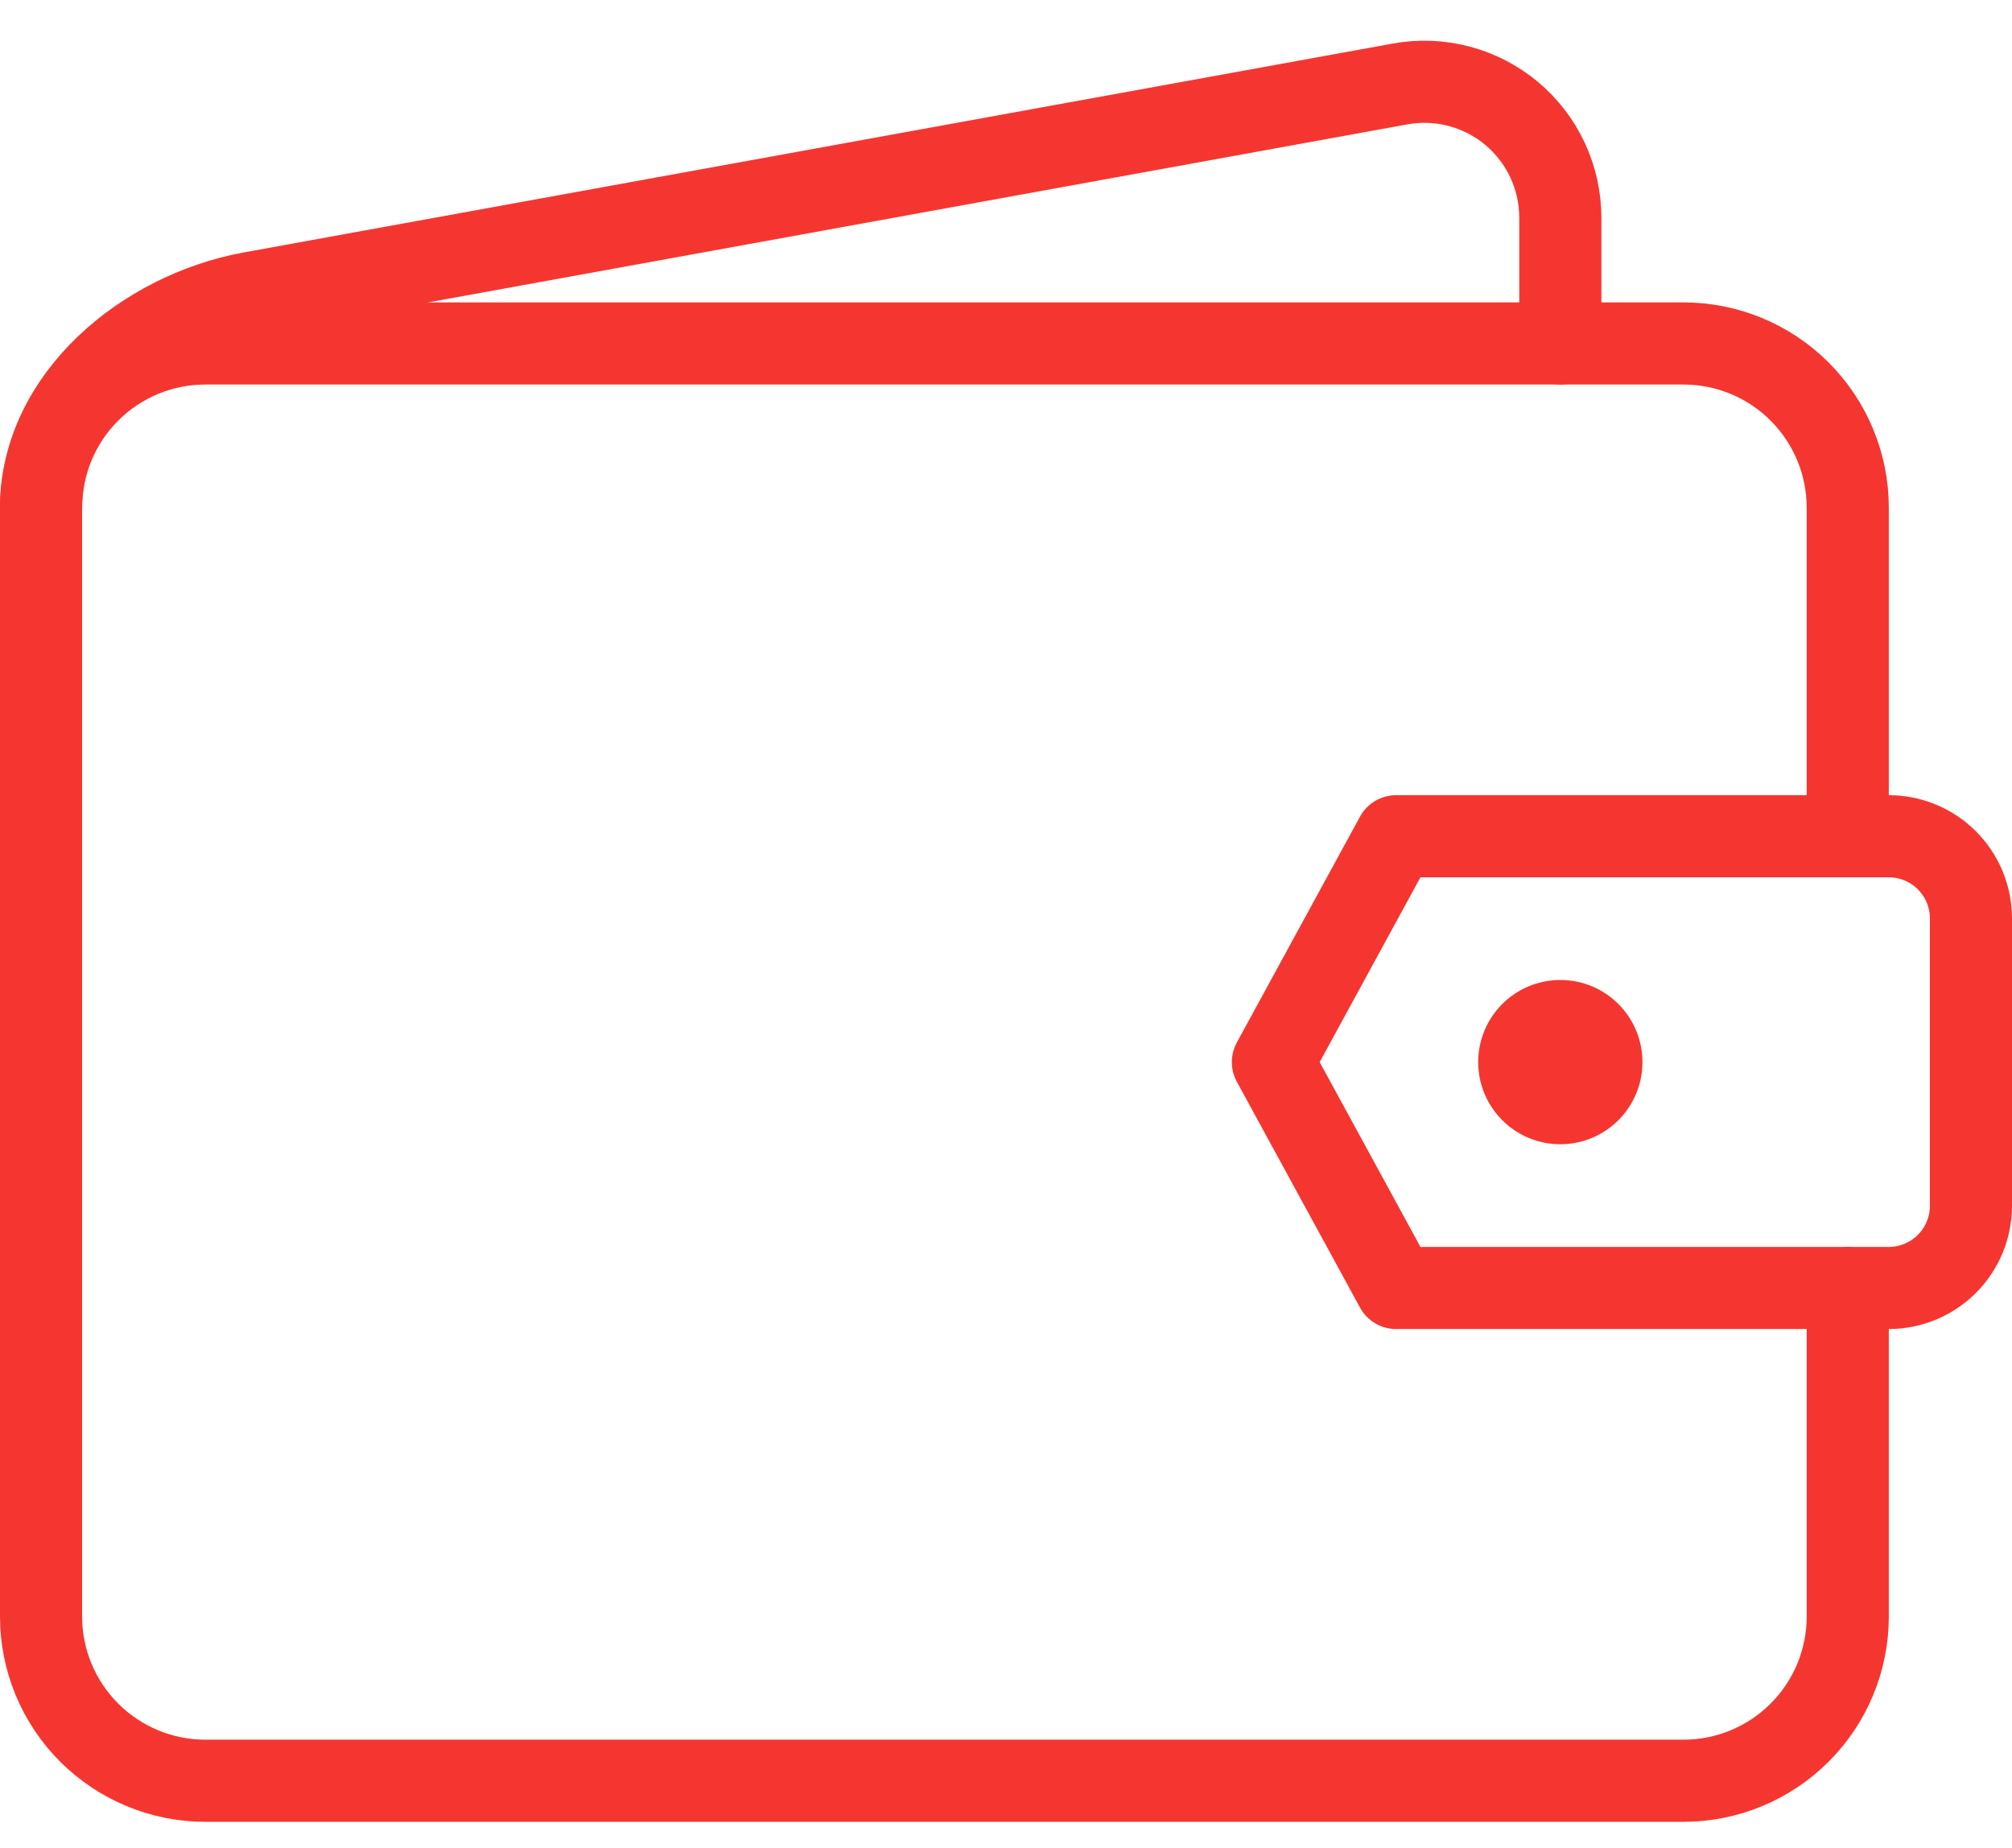
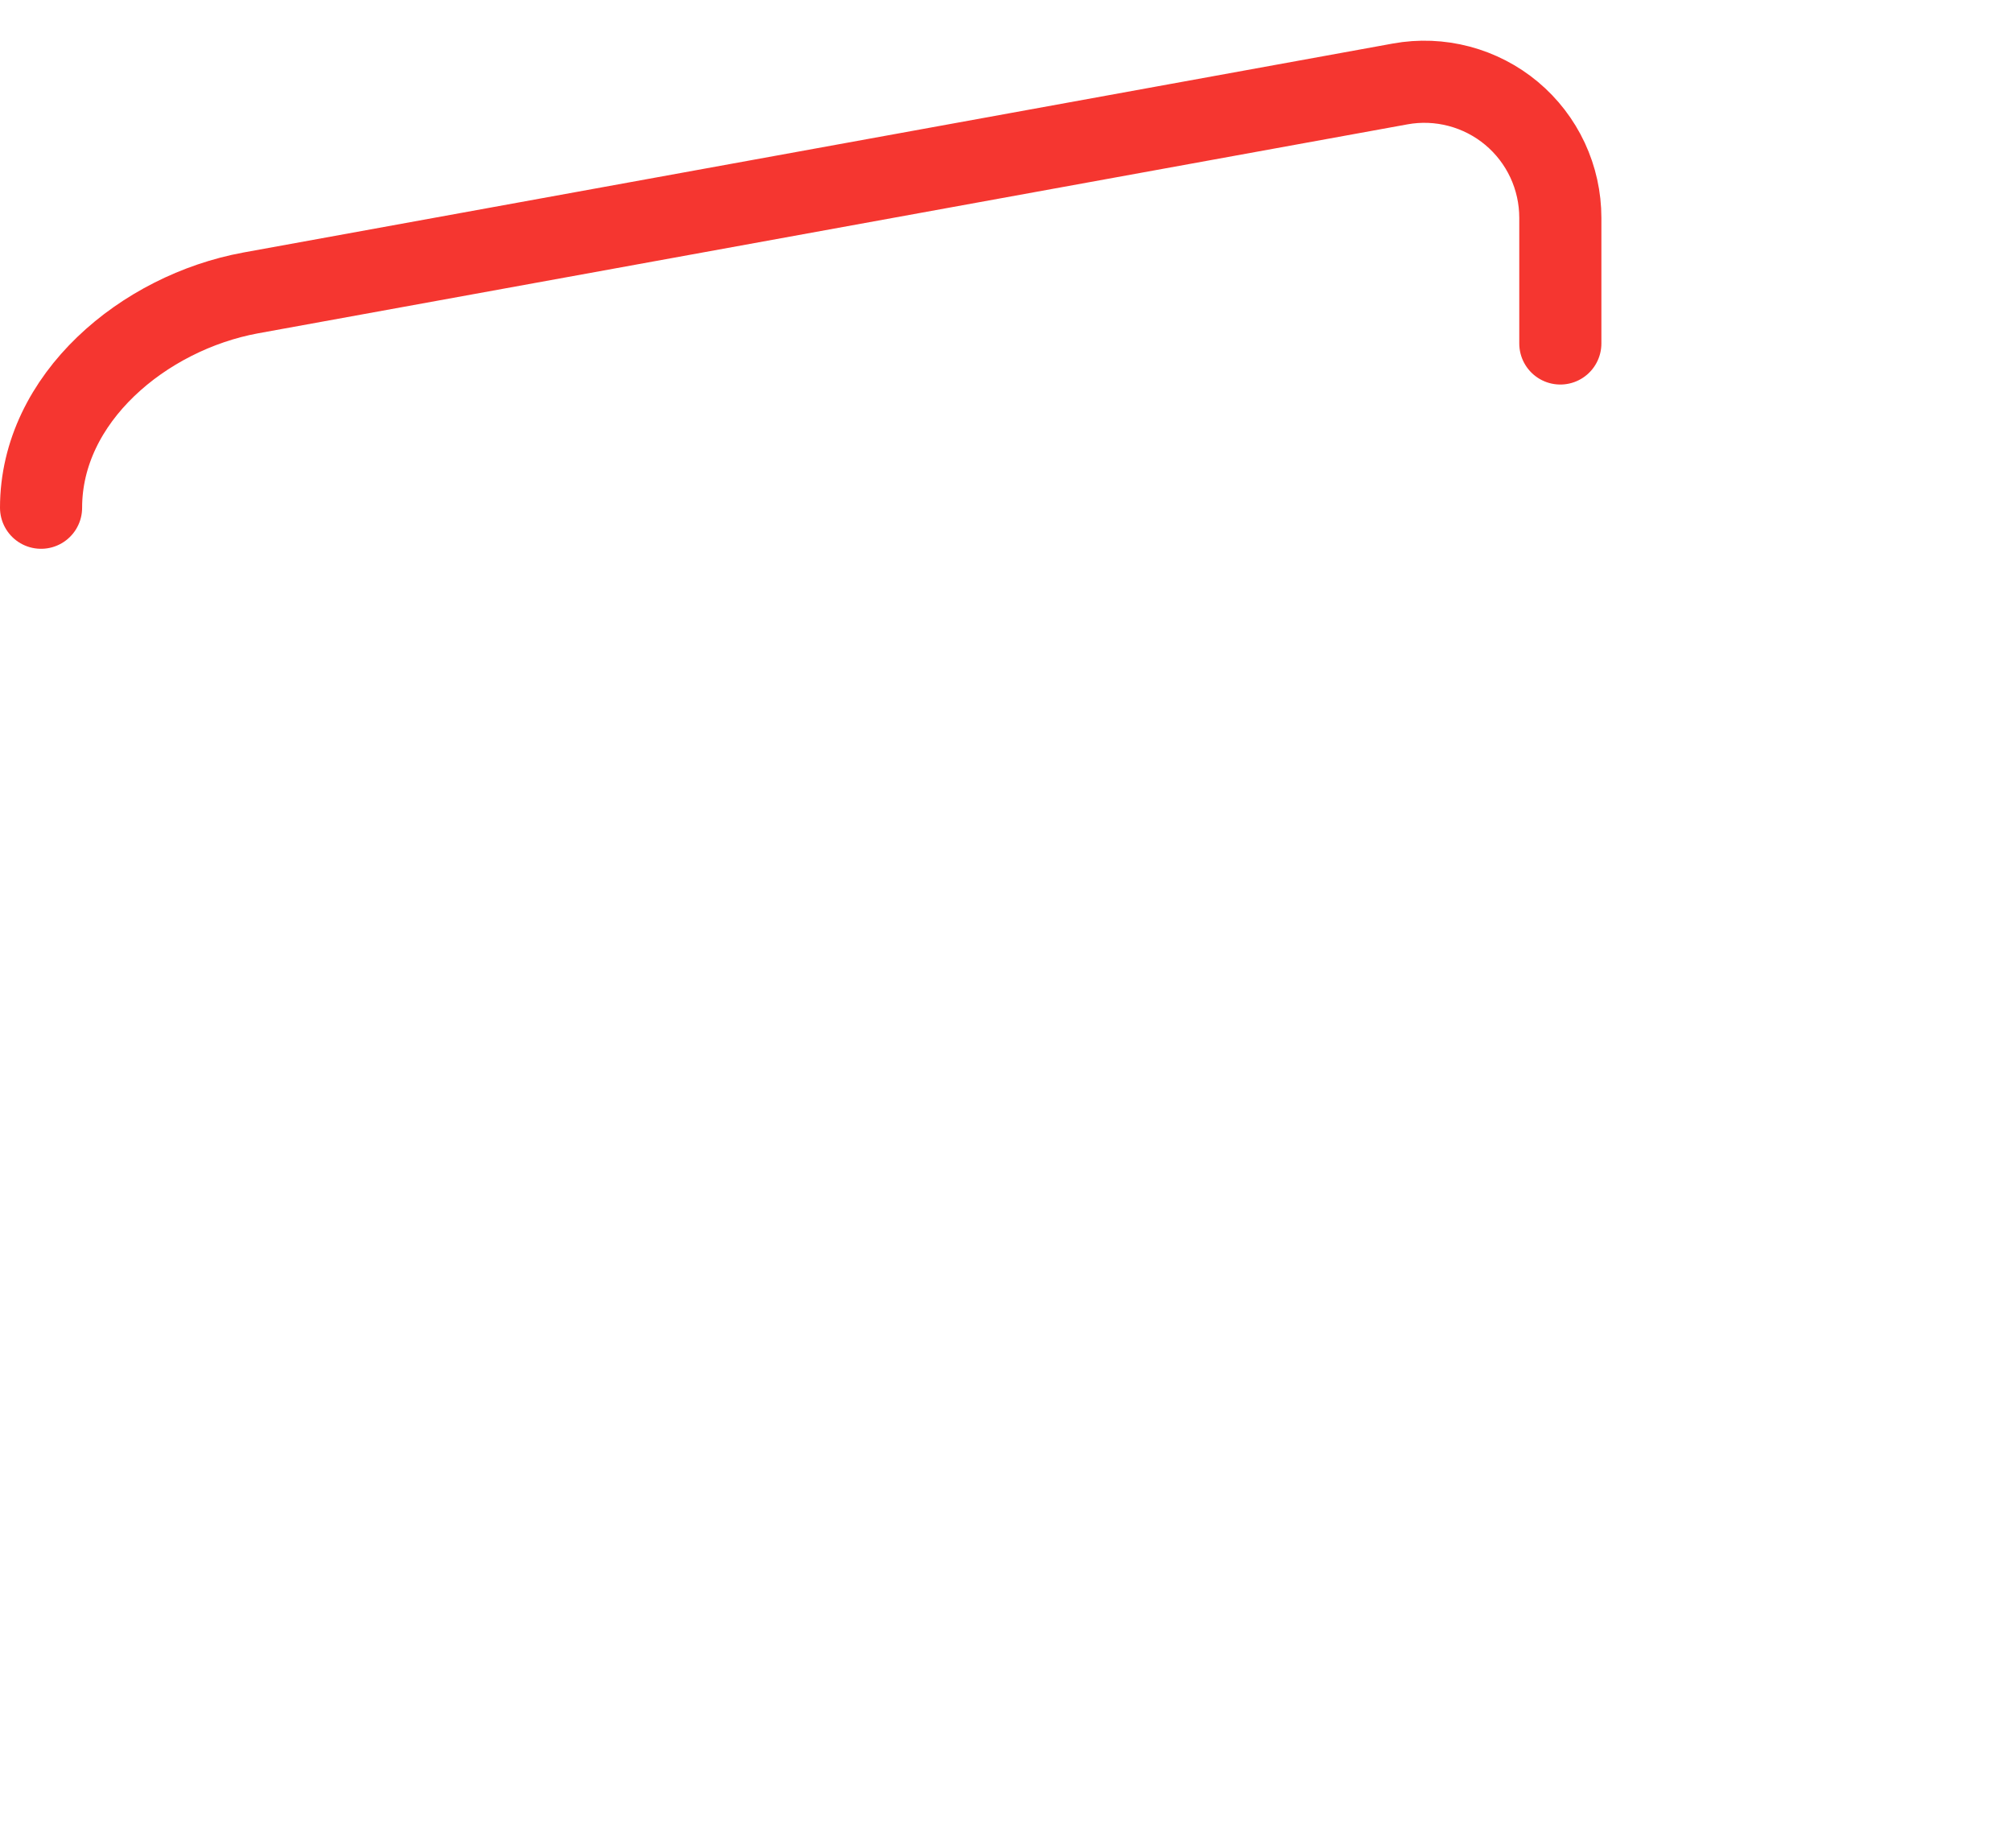
<svg xmlns="http://www.w3.org/2000/svg" width="49" height="45" viewBox="0 0 49 45" fill="none">
  <path d="M38 8.364V5.304C38 4.819 37.894 4.34 37.689 3.9C37.484 3.461 37.185 3.072 36.813 2.761C36.441 2.45 36.005 2.225 35.536 2.101C35.067 1.977 34.577 1.957 34.1 2.044L6.1 7.134C3.5 7.614 1 9.694 1 12.364" stroke="#F53630" stroke-width="2" stroke-linecap="round" stroke-linejoin="round" />
-   <path d="M45 20.364V12.364C45 11.303 44.579 10.286 43.828 9.535C43.078 8.785 42.061 8.364 41 8.364H5C3.939 8.364 2.922 8.785 2.172 9.535C1.421 10.286 1 11.303 1 12.364V39.364C1 40.425 1.421 41.442 2.172 42.192C2.922 42.942 3.939 43.364 5 43.364H41C42.061 43.364 43.078 42.942 43.828 42.192C44.579 41.442 45 40.425 45 39.364V31.364" stroke="#F53630" stroke-width="2" stroke-linecap="round" stroke-linejoin="round" />
-   <path d="M34 31.364H46C46.53 31.364 47.039 31.153 47.414 30.778C47.789 30.403 48 29.894 48 29.364V22.364C48 21.833 47.789 21.325 47.414 20.95C47.039 20.575 46.53 20.364 46 20.364H34L31 25.864L34 31.364Z" stroke="#F53630" stroke-width="2" stroke-linecap="round" stroke-linejoin="round" />
-   <path d="M38 27.864C39.105 27.864 40 26.968 40 25.864C40 24.759 39.105 23.864 38 23.864C36.895 23.864 36 24.759 36 25.864C36 26.968 36.895 27.864 38 27.864Z" fill="#F53630" />
</svg>